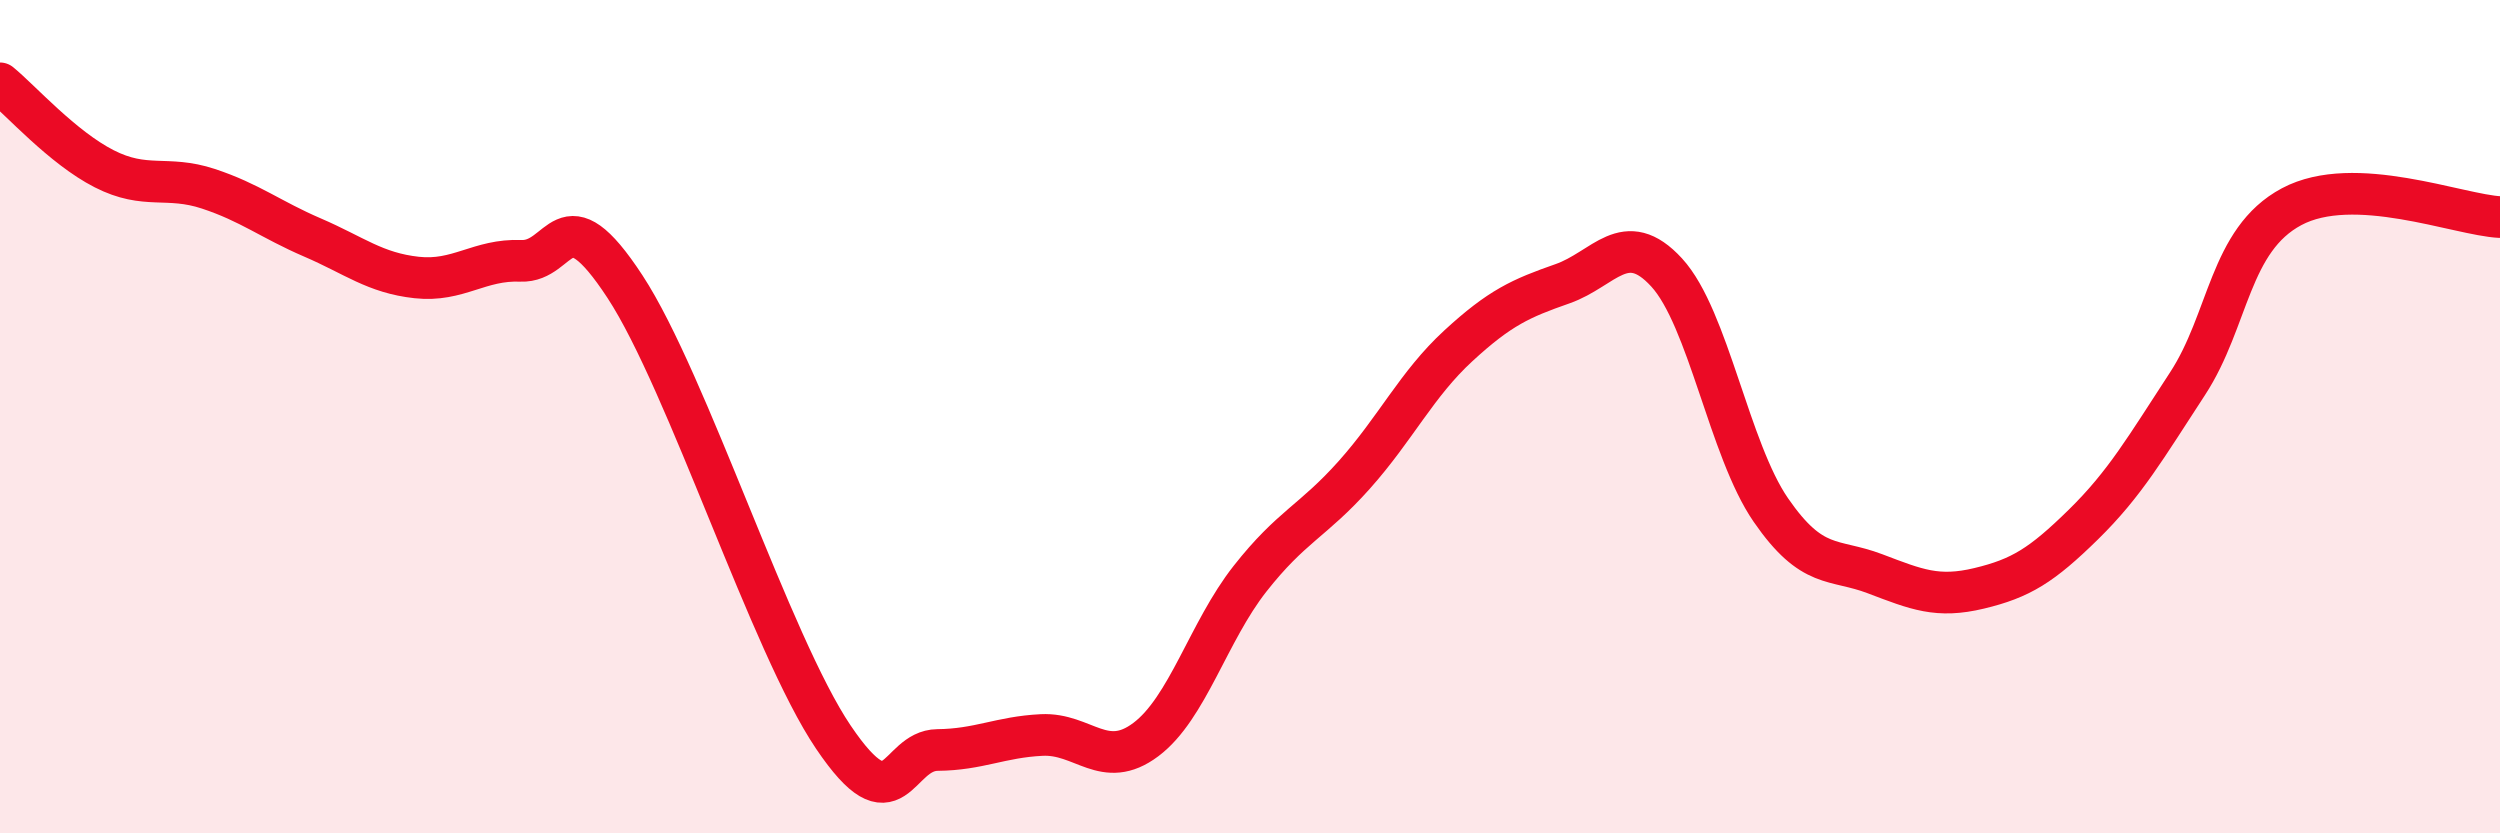
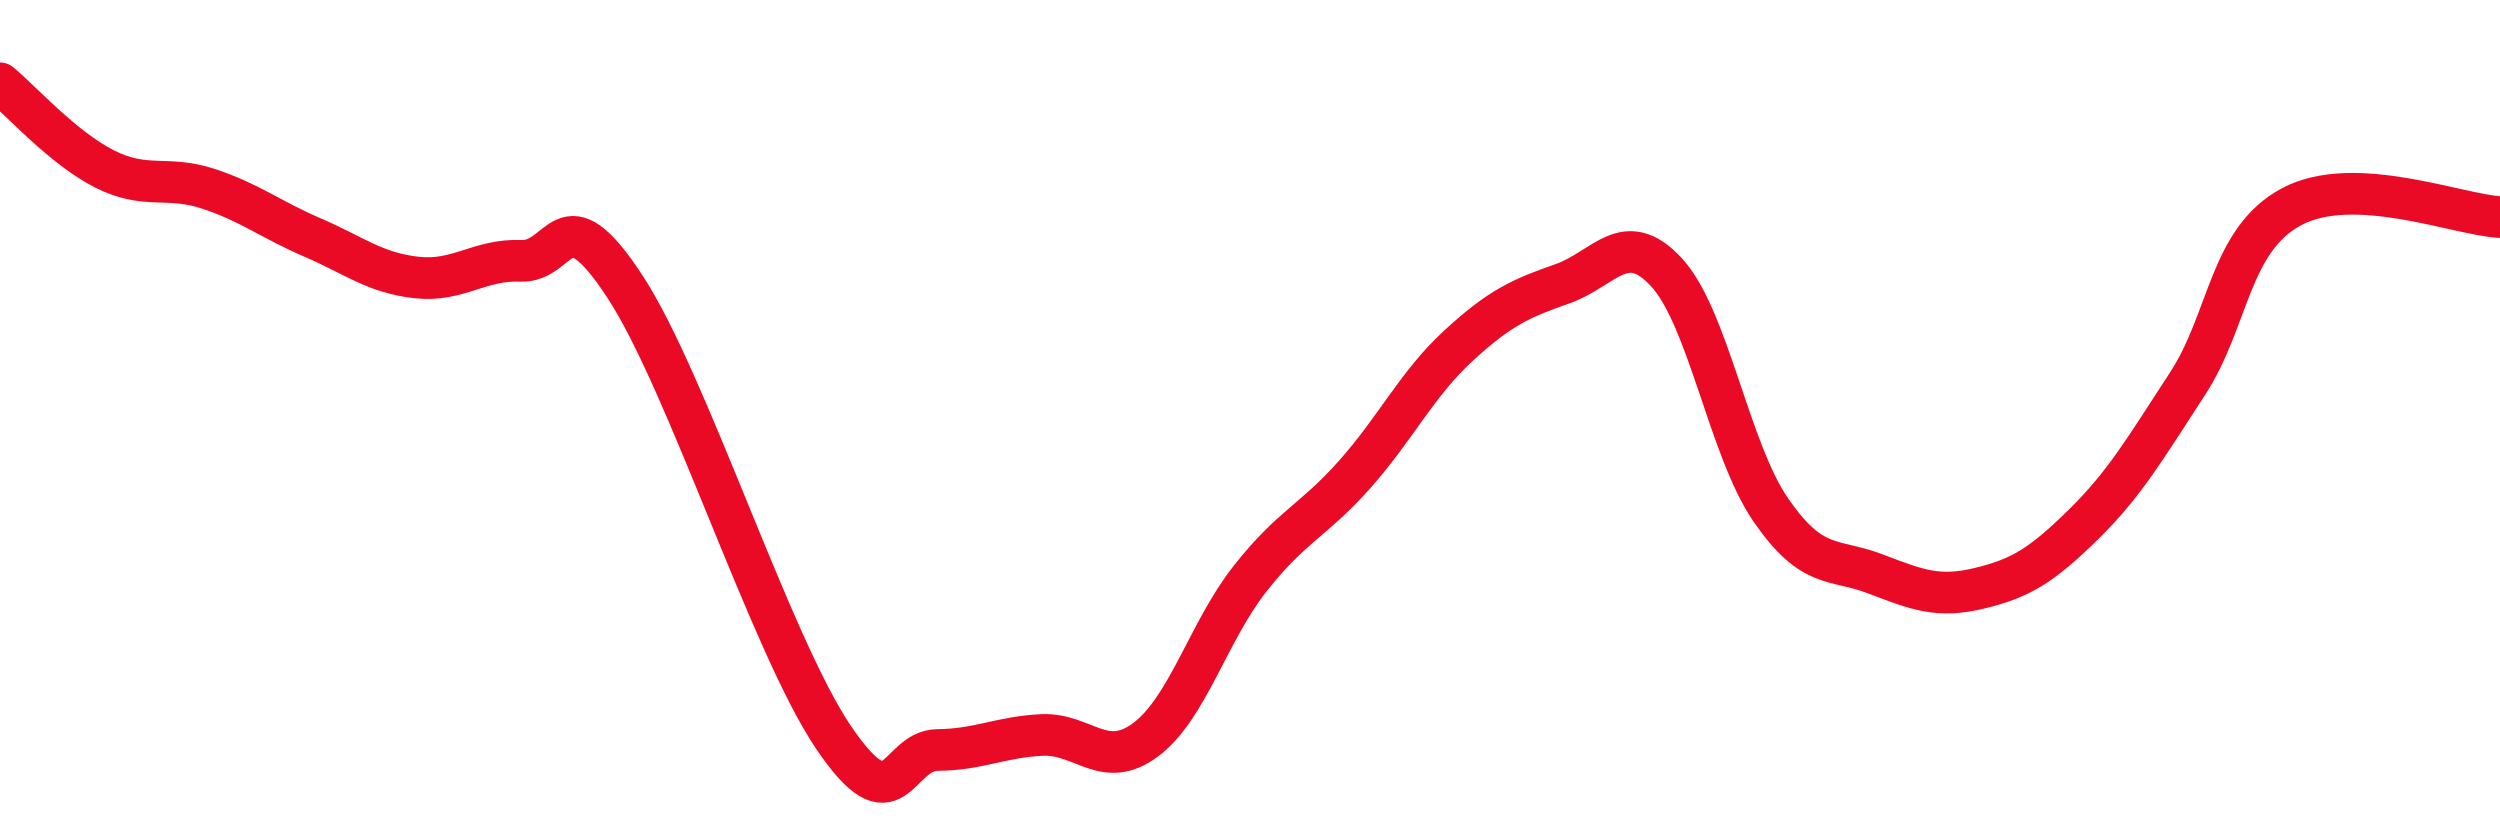
<svg xmlns="http://www.w3.org/2000/svg" width="60" height="20" viewBox="0 0 60 20">
-   <path d="M 0,2 C 0.5,2.41 1.5,3.54 2.5,4.05 C 3.5,4.56 4,4.2 5,4.53 C 6,4.86 6.5,5.27 7.5,5.7 C 8.5,6.13 9,6.55 10,6.66 C 11,6.77 11.5,6.22 12.5,6.26 C 13.5,6.3 13.5,4.59 15,6.88 C 16.5,9.17 18.5,15.47 20,17.69 C 21.5,19.91 21.5,18.01 22.5,18 C 23.5,17.99 24,17.69 25,17.64 C 26,17.59 26.5,18.5 27.5,17.75 C 28.5,17 29,15.16 30,13.89 C 31,12.62 31.5,12.52 32.5,11.4 C 33.5,10.28 34,9.22 35,8.3 C 36,7.38 36.5,7.16 37.5,6.81 C 38.5,6.46 39,5.45 40,6.54 C 41,7.63 41.5,10.79 42.5,12.24 C 43.5,13.69 44,13.39 45,13.77 C 46,14.15 46.5,14.36 47.5,14.12 C 48.5,13.88 49,13.57 50,12.59 C 51,11.61 51.5,10.74 52.5,9.21 C 53.5,7.68 53.5,5.76 55,4.96 C 56.5,4.16 59,5.16 60,5.21L60 20L0 20Z" fill="#EB0A25" opacity="0.1" stroke-linecap="round" stroke-linejoin="round" />
  <path d="M 0,2 C 0.5,2.41 1.5,3.54 2.5,4.05 C 3.5,4.56 4,4.2 5,4.53 C 6,4.86 6.5,5.27 7.5,5.7 C 8.5,6.13 9,6.55 10,6.66 C 11,6.77 11.5,6.22 12.5,6.26 C 13.5,6.3 13.5,4.59 15,6.88 C 16.5,9.17 18.5,15.47 20,17.69 C 21.5,19.91 21.5,18.01 22.5,18 C 23.5,17.99 24,17.69 25,17.64 C 26,17.59 26.5,18.5 27.5,17.75 C 28.5,17 29,15.16 30,13.89 C 31,12.62 31.5,12.52 32.5,11.4 C 33.5,10.28 34,9.22 35,8.3 C 36,7.38 36.5,7.16 37.5,6.81 C 38.5,6.46 39,5.45 40,6.54 C 41,7.63 41.5,10.79 42.5,12.24 C 43.5,13.69 44,13.39 45,13.77 C 46,14.15 46.5,14.36 47.5,14.12 C 48.5,13.88 49,13.57 50,12.59 C 51,11.61 51.5,10.74 52.5,9.21 C 53.5,7.68 53.5,5.76 55,4.96 C 56.5,4.16 59,5.16 60,5.21" stroke="#EB0A25" stroke-width="1" fill="none" stroke-linecap="round" stroke-linejoin="round" />
</svg>